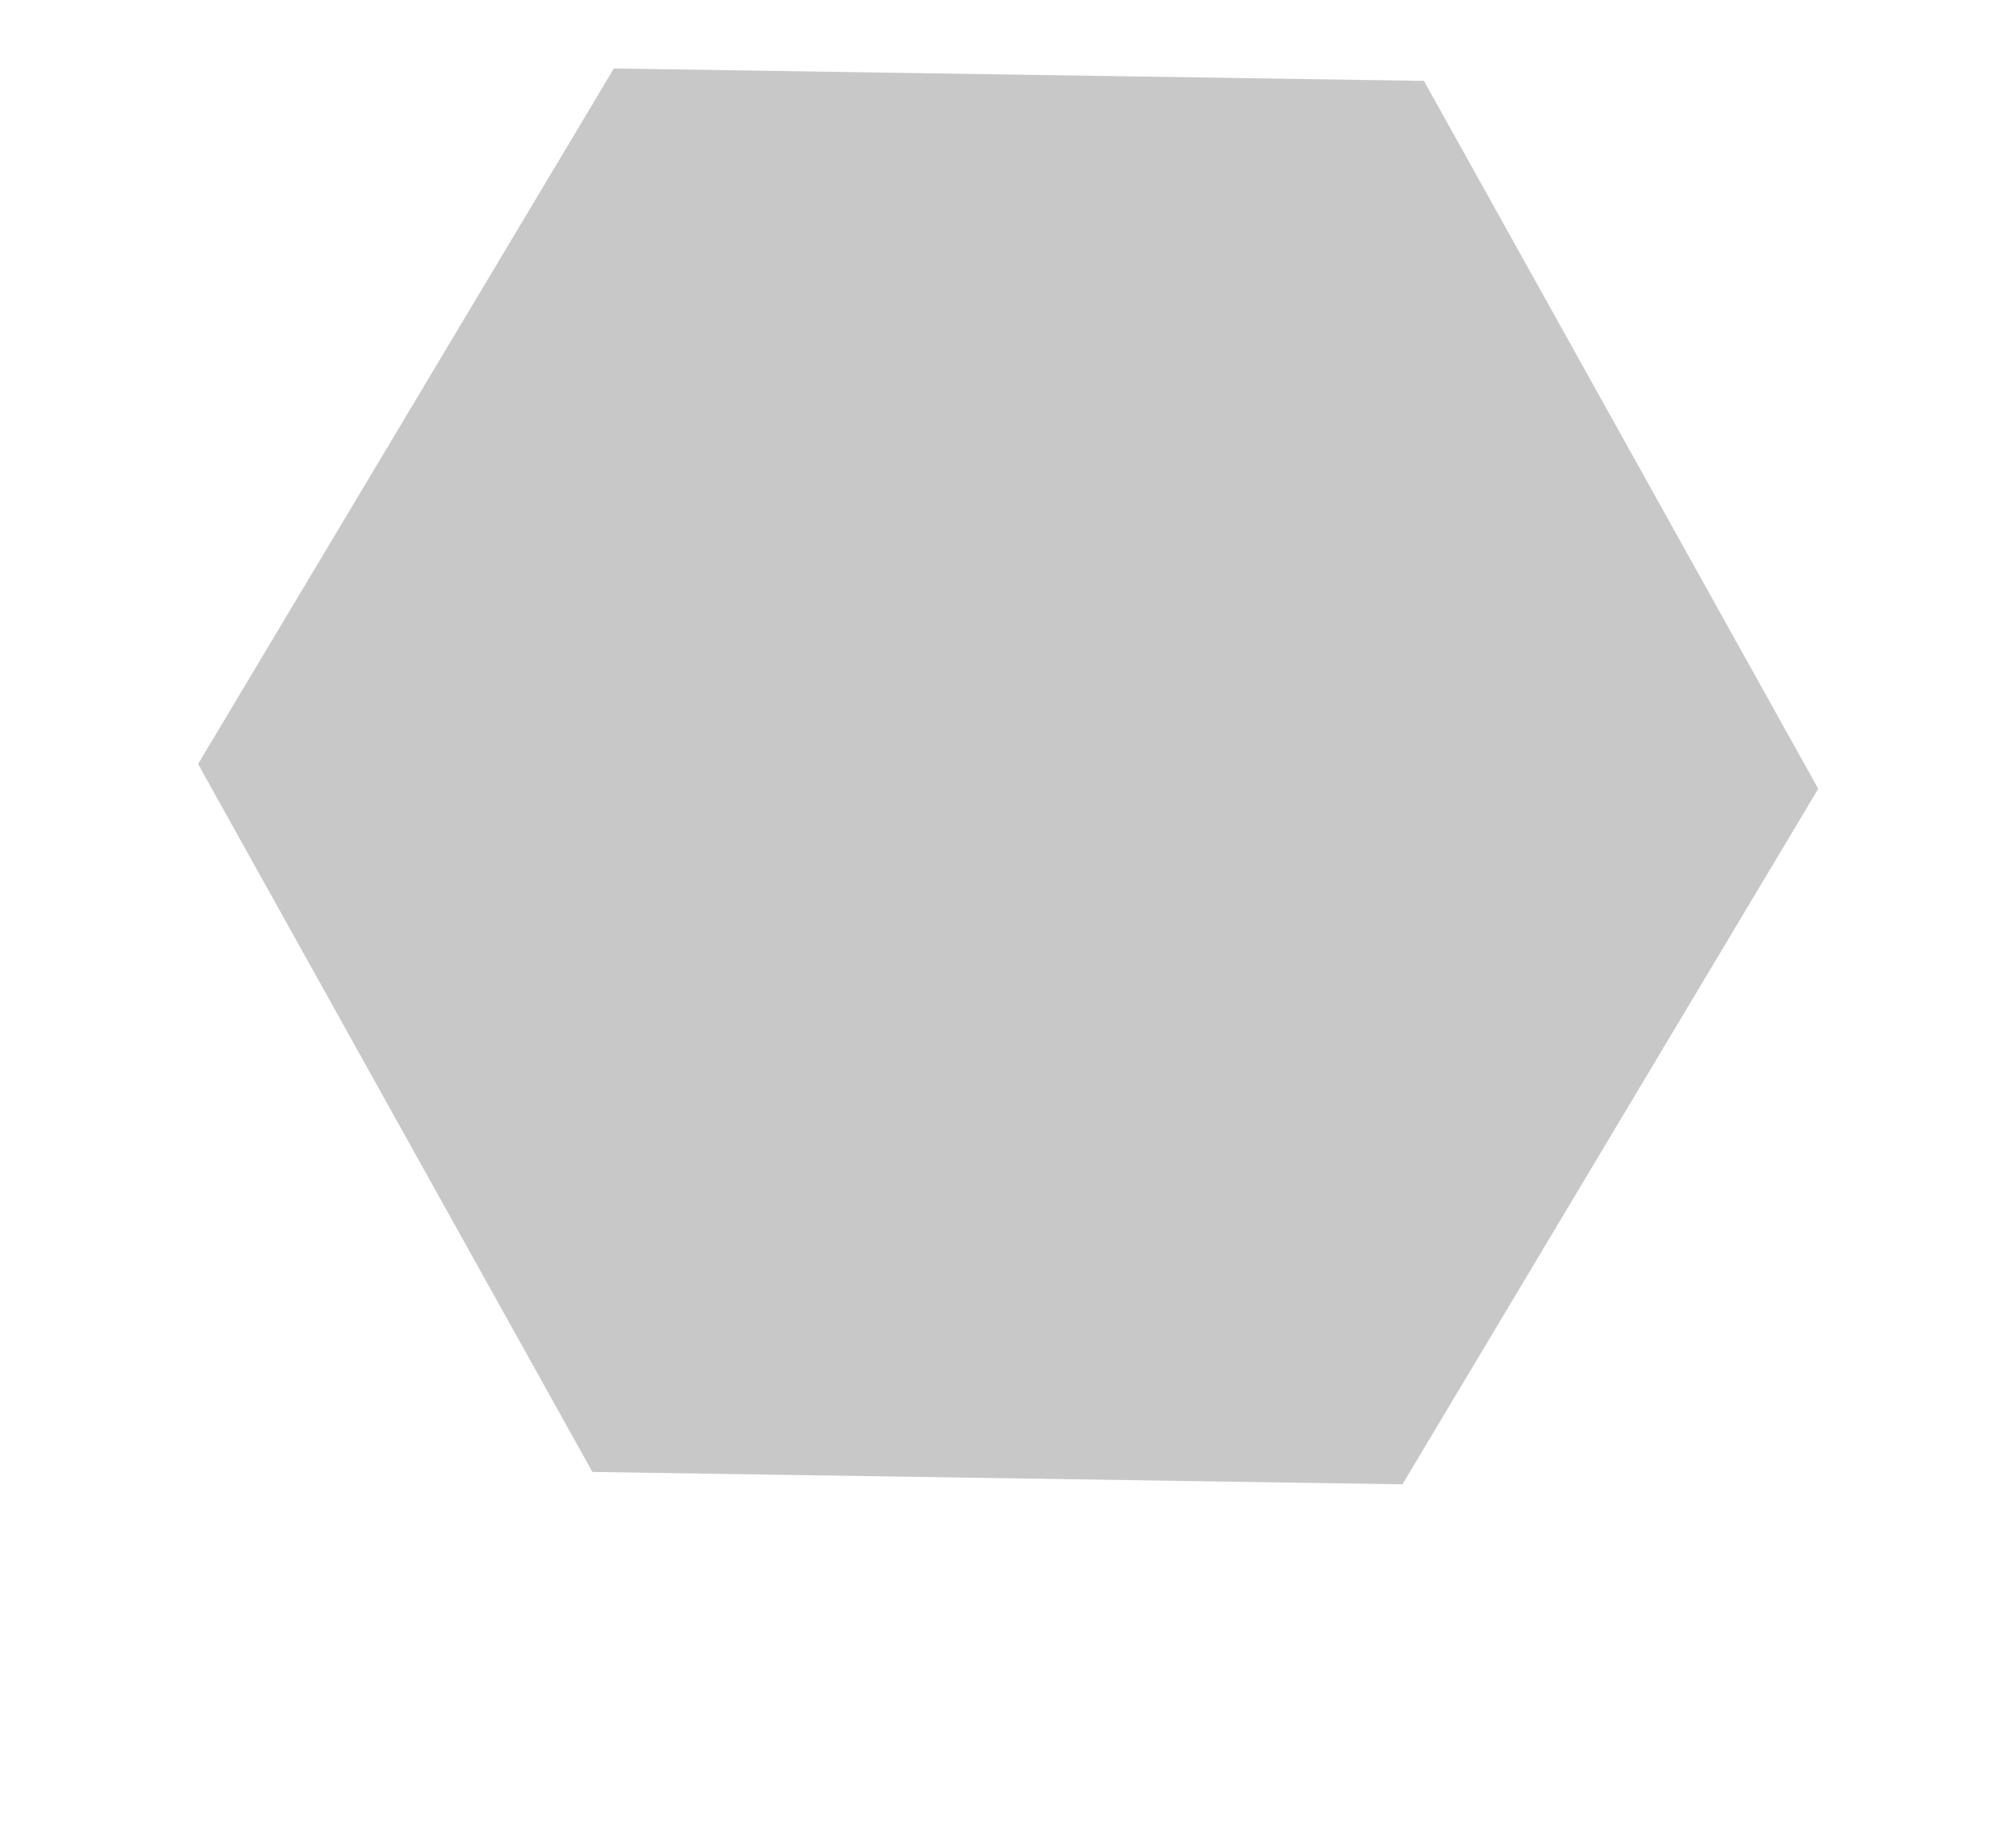
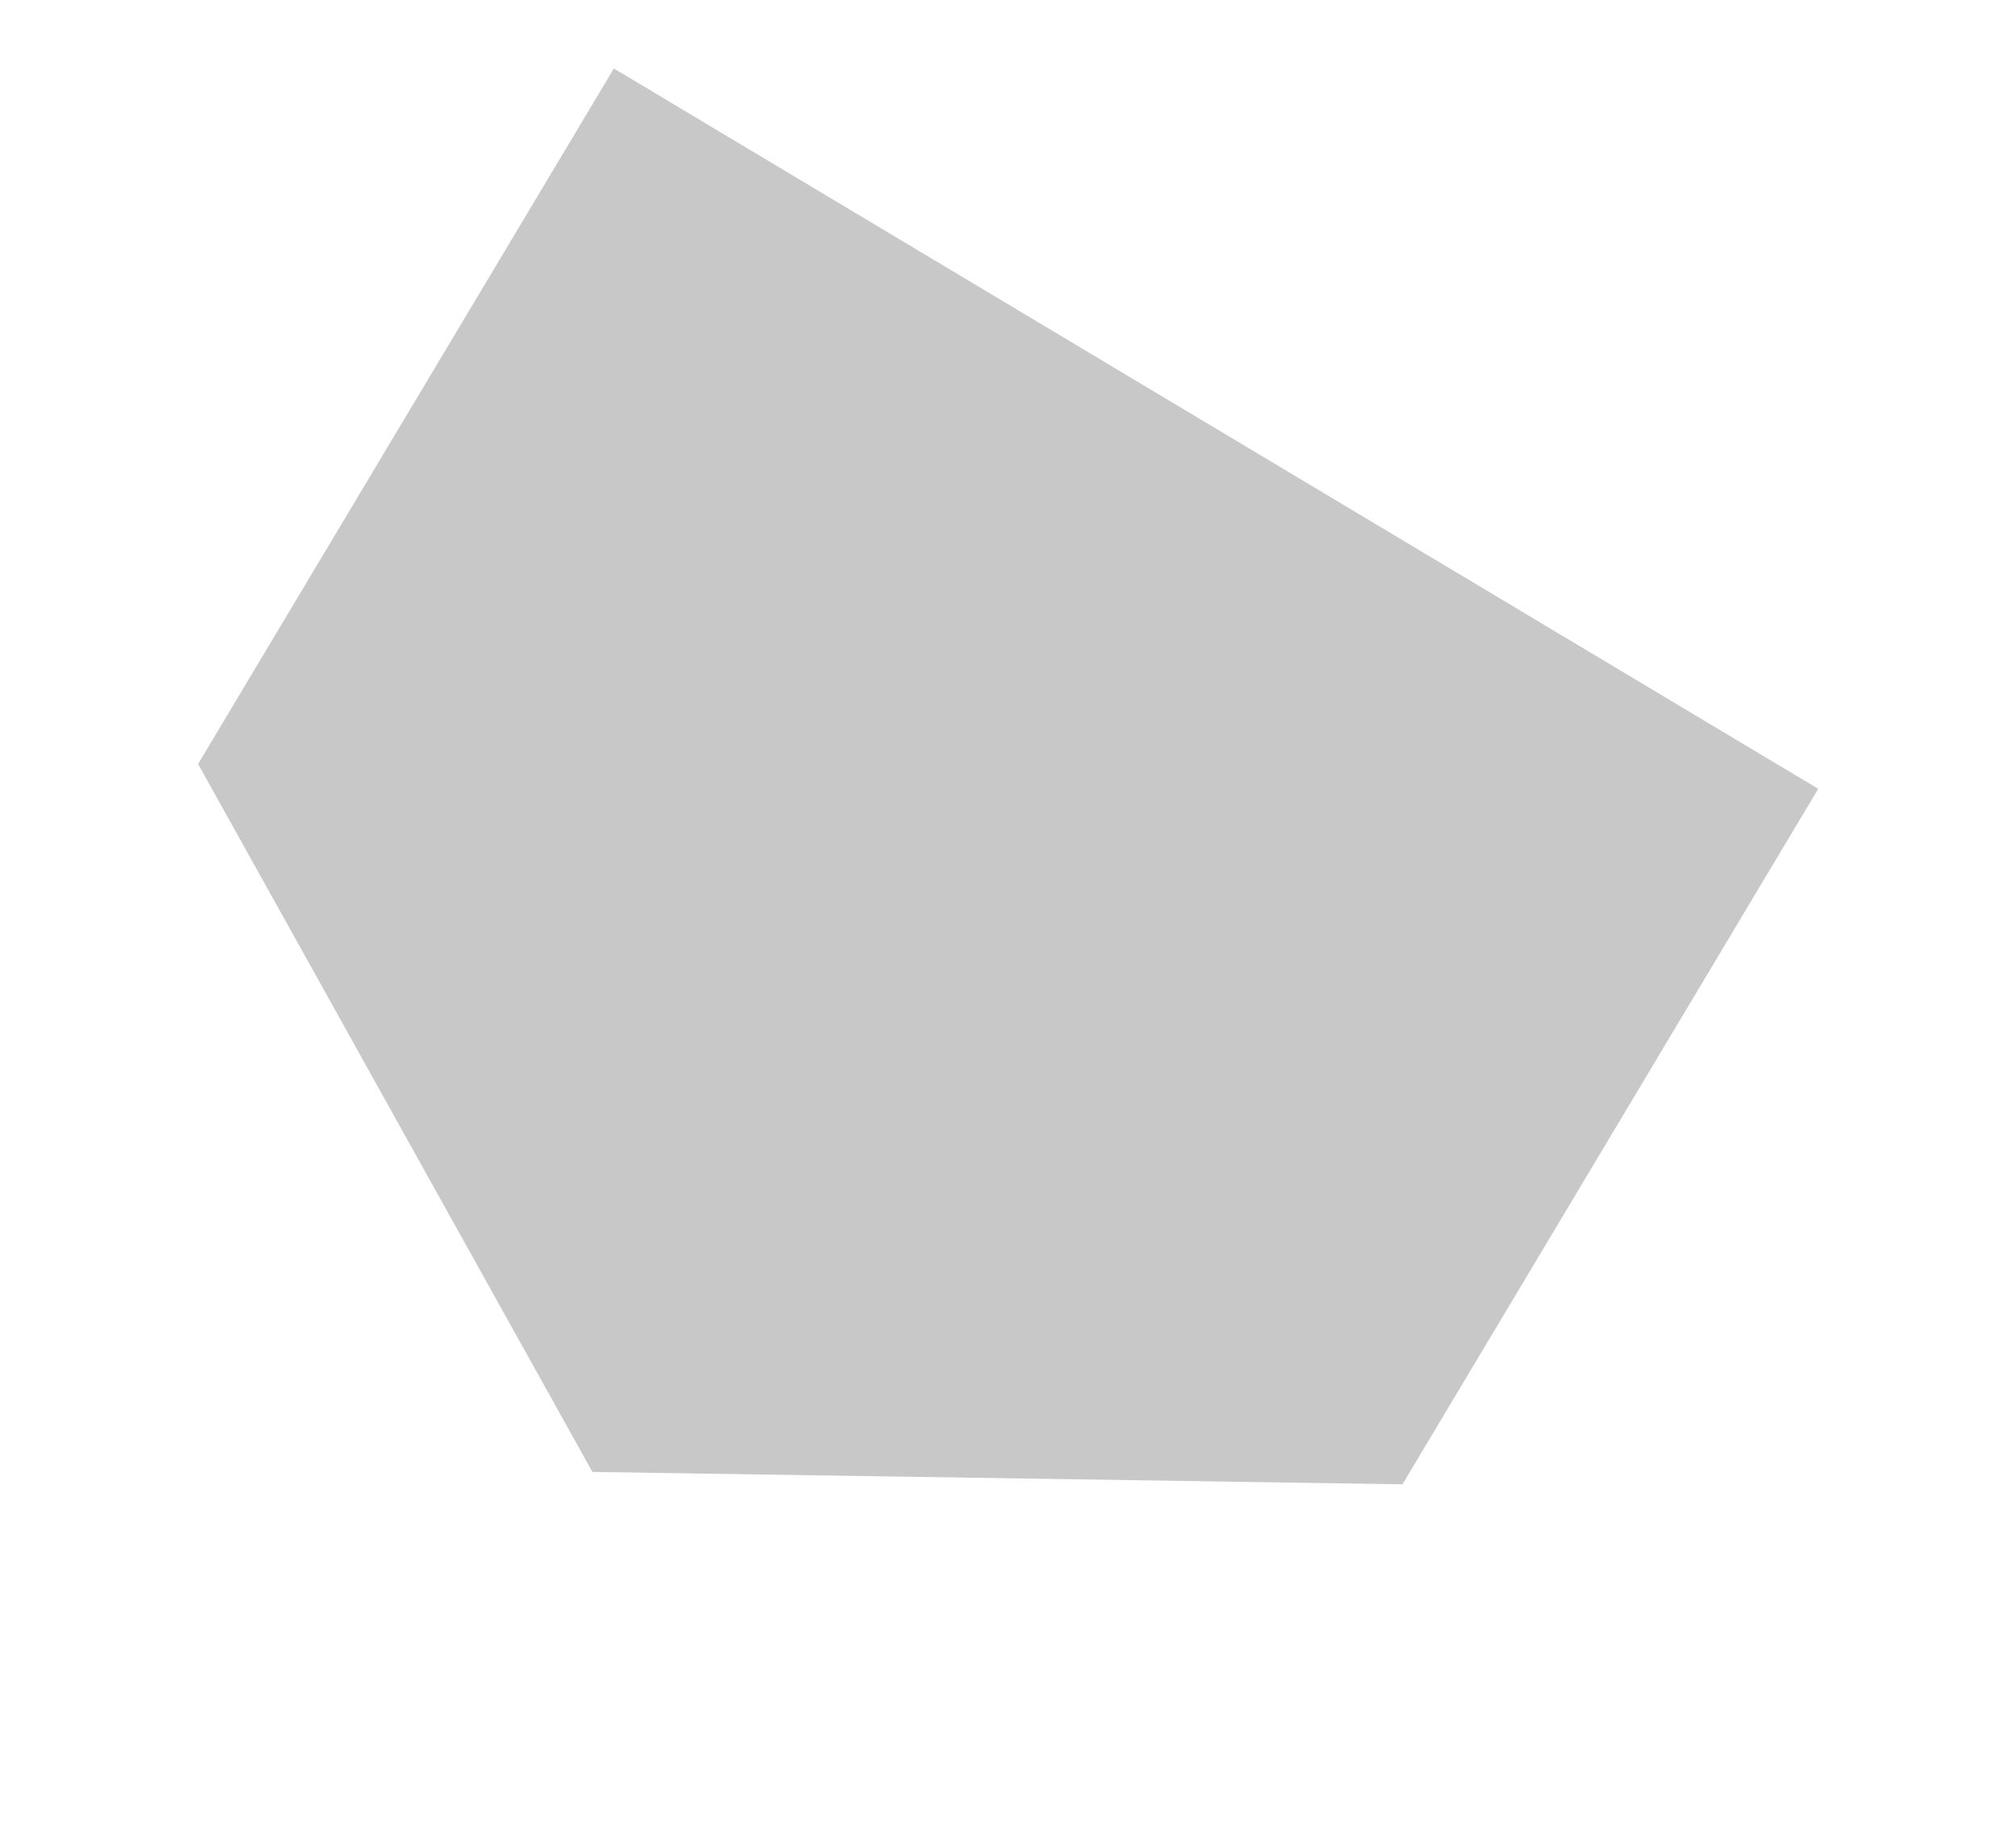
<svg xmlns="http://www.w3.org/2000/svg" width="282" height="256" viewBox="0 0 282 256" fill="none">
-   <path d="M196.178 207.575L82.865 205.841L27.71 106.842L85.869 9.577L199.182 11.312L254.336 110.311L196.178 207.575Z" fill="#C8C8C8" />
+   <path d="M196.178 207.575L82.865 205.841L27.71 106.842L85.869 9.577L254.336 110.311L196.178 207.575Z" fill="#C8C8C8" />
</svg>